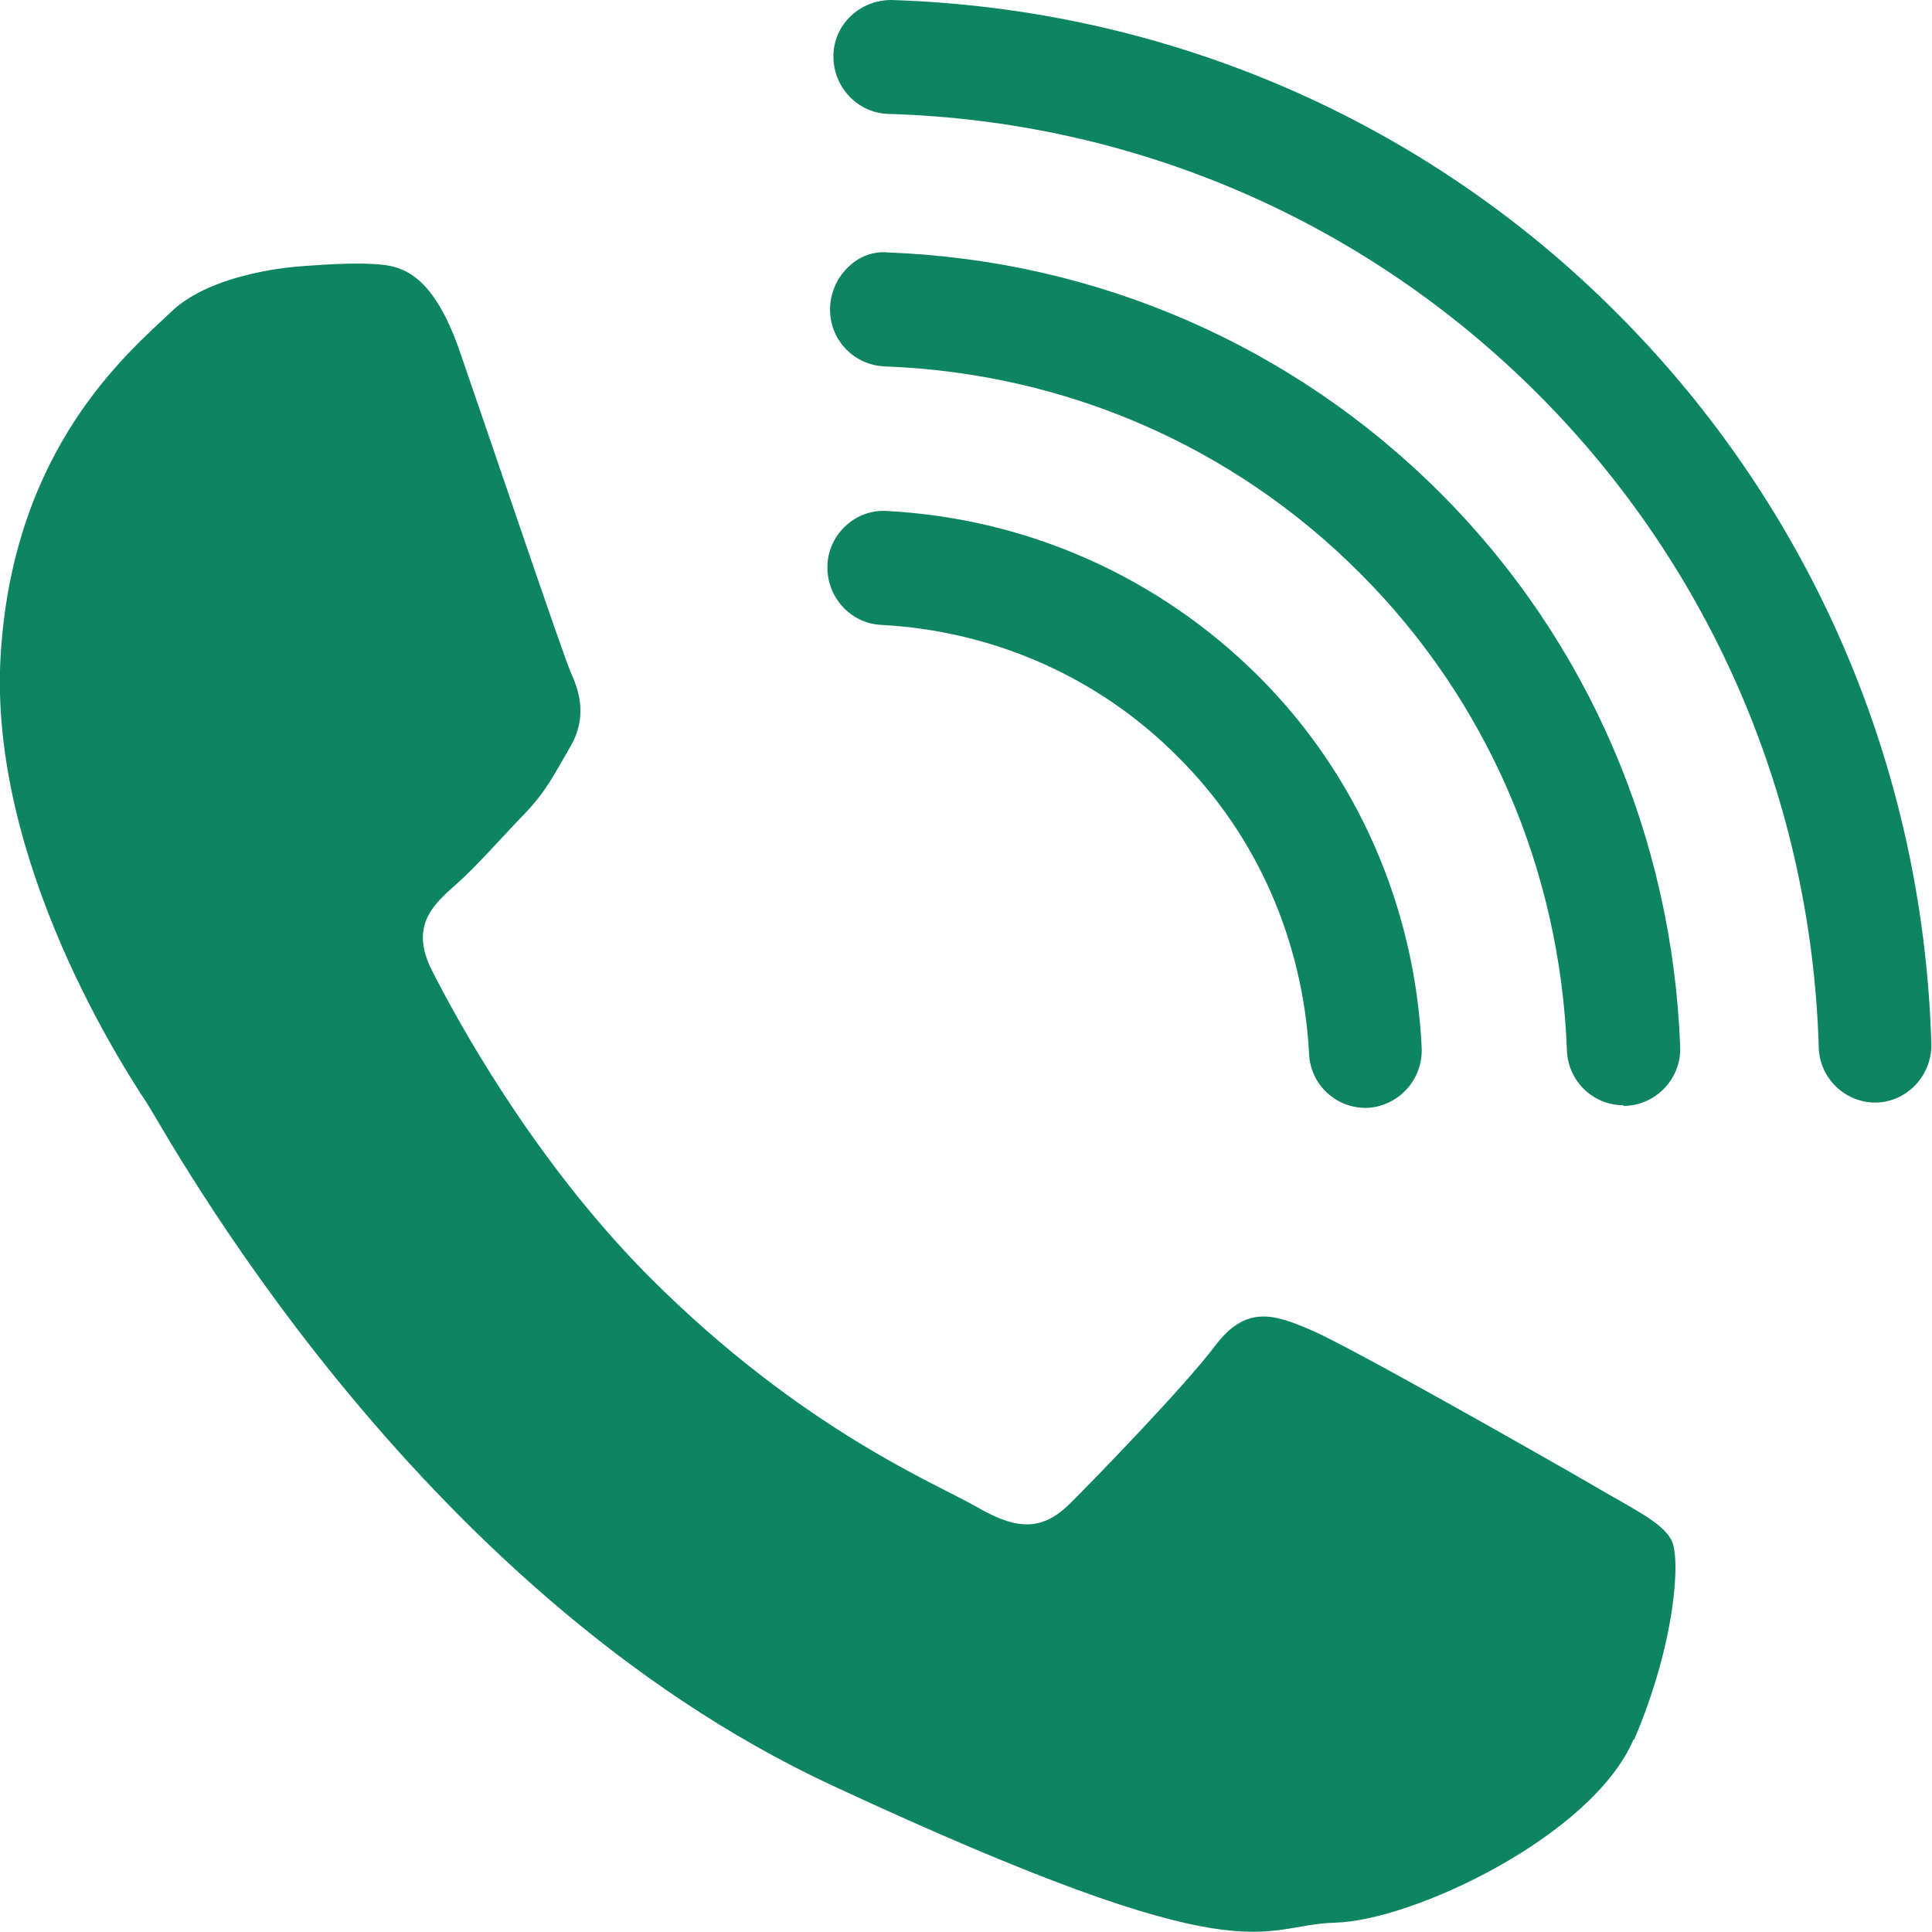
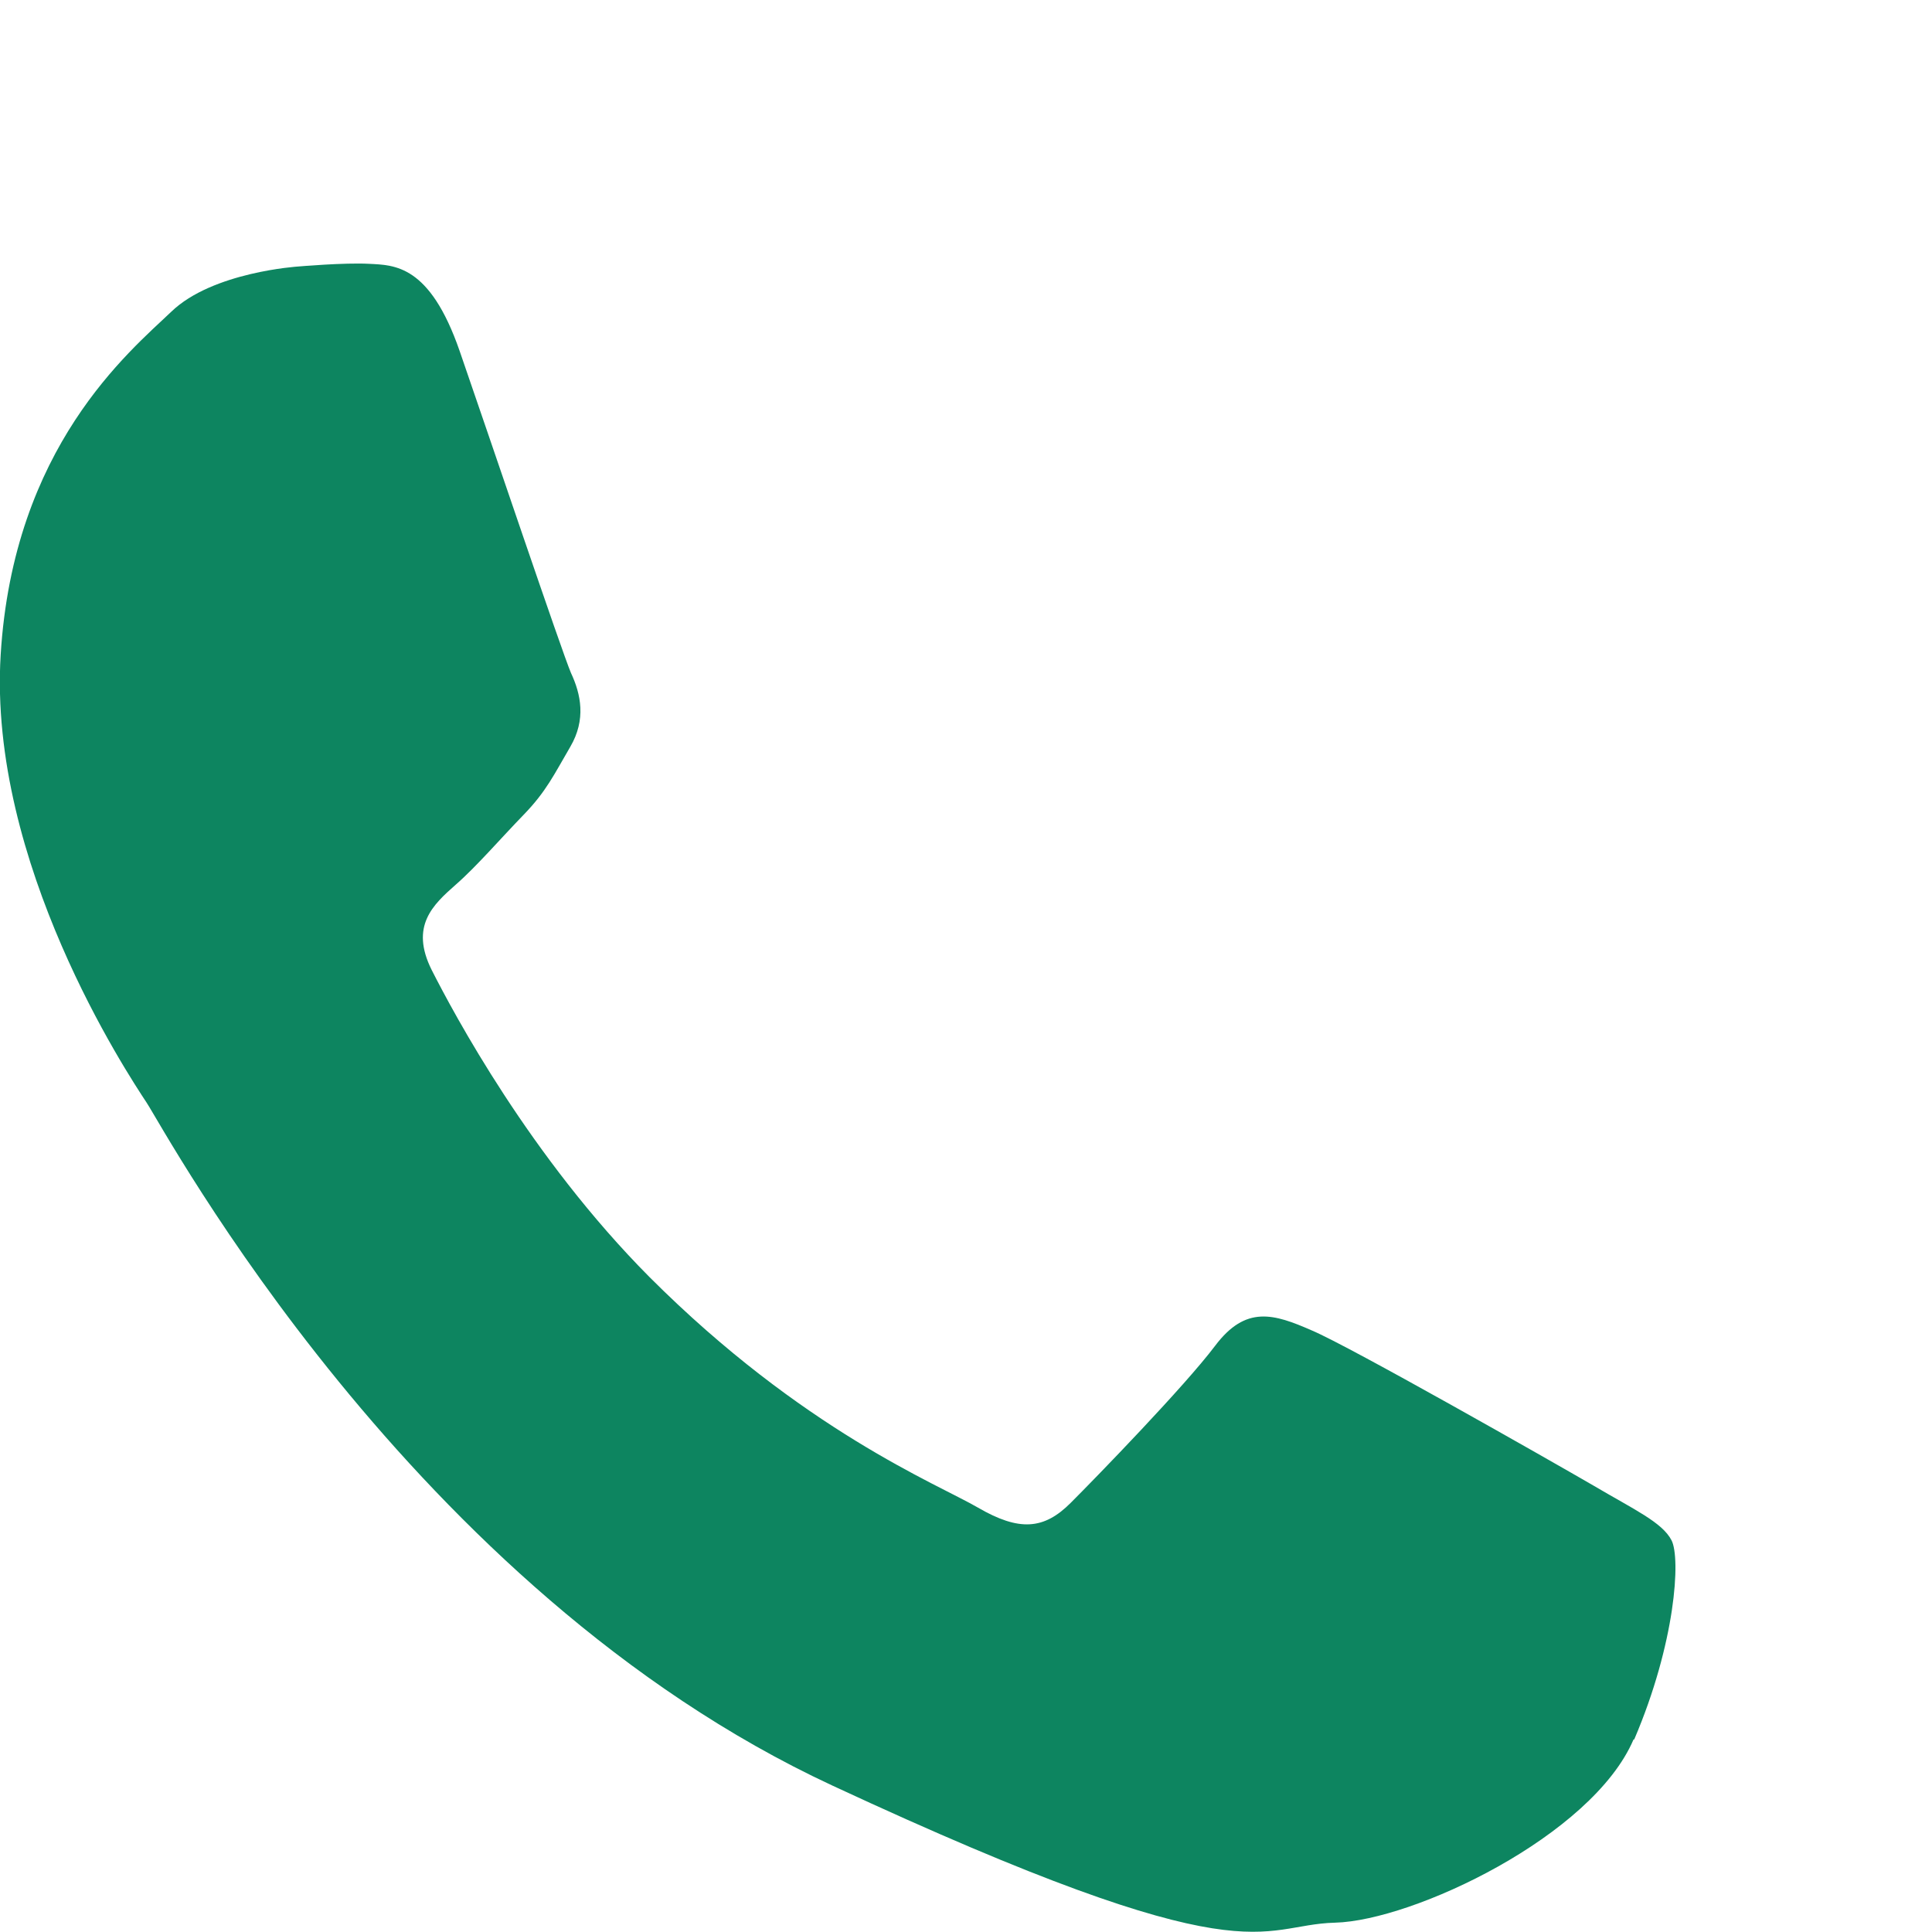
<svg xmlns="http://www.w3.org/2000/svg" id="Capa_2" data-name="Capa 2" viewBox="0 0 29 29">
  <defs>
    <style> .cls-1 { fill-rule: evenodd; } .cls-1, .cls-2 { fill: #0d8560; stroke-width: 0px; } </style>
  </defs>
  <g id="Capa_1-2" data-name="Capa 1">
    <g>
      <path class="cls-1" d="M24.53,26.11c.62-1.45.7-2.72.56-2.99-.14-.27-.56-.46-1.17-.82-.62-.36-3.66-2.09-4.23-2.33-.57-.25-.99-.38-1.45.23-.46.61-1.77,1.96-2.17,2.36-.4.4-.77.43-1.39.07-.62-.36-2.63-1.16-4.93-3.46-1.79-1.8-2.94-3.96-3.27-4.61-.33-.66.02-.98.36-1.28.31-.27.68-.7,1.02-1.05.34-.35.46-.61.7-1.02.24-.41.16-.79.01-1.11-.14-.33-1.22-3.53-1.67-4.83-.45-1.3-.98-1.29-1.36-1.31-.37-.02-1.06.04-1.06.04,0,0-1.29.08-1.91.68C1.94,5.28.2,6.71.01,9.83c-.19,3.12,1.9,6.28,2.19,6.72.29.44,3.97,7.31,10.29,10.25,6.32,2.94,6.37,2.09,7.55,2.06,1.17-.03,3.86-1.3,4.48-2.75Z" />
-       <path class="cls-2" d="M28.15,16.55c-.46,0-.84-.37-.85-.83-.11-3.71-1.61-7.19-4.2-9.79-2.6-2.61-6.06-4.11-9.76-4.22-.47-.01-.84-.41-.83-.88C12.52.36,12.91,0,13.38,0c4.13.13,8.01,1.8,10.91,4.72,2.91,2.92,4.58,6.81,4.7,10.95.01.47-.36.87-.83.88h-.03Z" />
-       <path class="cls-2" d="M24.37,16.59c-.46,0-.83-.36-.85-.82-.1-2.71-1.2-5.26-3.1-7.16-1.9-1.91-4.43-3.01-7.14-3.11-.47-.02-.84-.41-.82-.89.02-.47.42-.87.88-.82,3.13.12,6.07,1.4,8.28,3.61s3.48,5.16,3.6,8.31c.02.47-.35.87-.82.89-.01,0-.02,0-.03,0Z" />
-       <path class="cls-2" d="M20.5,16.63c-.45,0-.83-.35-.85-.81-.09-1.69-.78-3.28-1.97-4.46-1.18-1.19-2.76-1.89-4.45-1.98-.47-.02-.83-.43-.81-.9.02-.47.43-.84.89-.81,2.11.11,4.08.99,5.57,2.47s2.36,3.47,2.46,5.59c.02.47-.34.87-.81.9-.01,0-.03,0-.04,0Z" />
    </g>
  </g>
</svg>